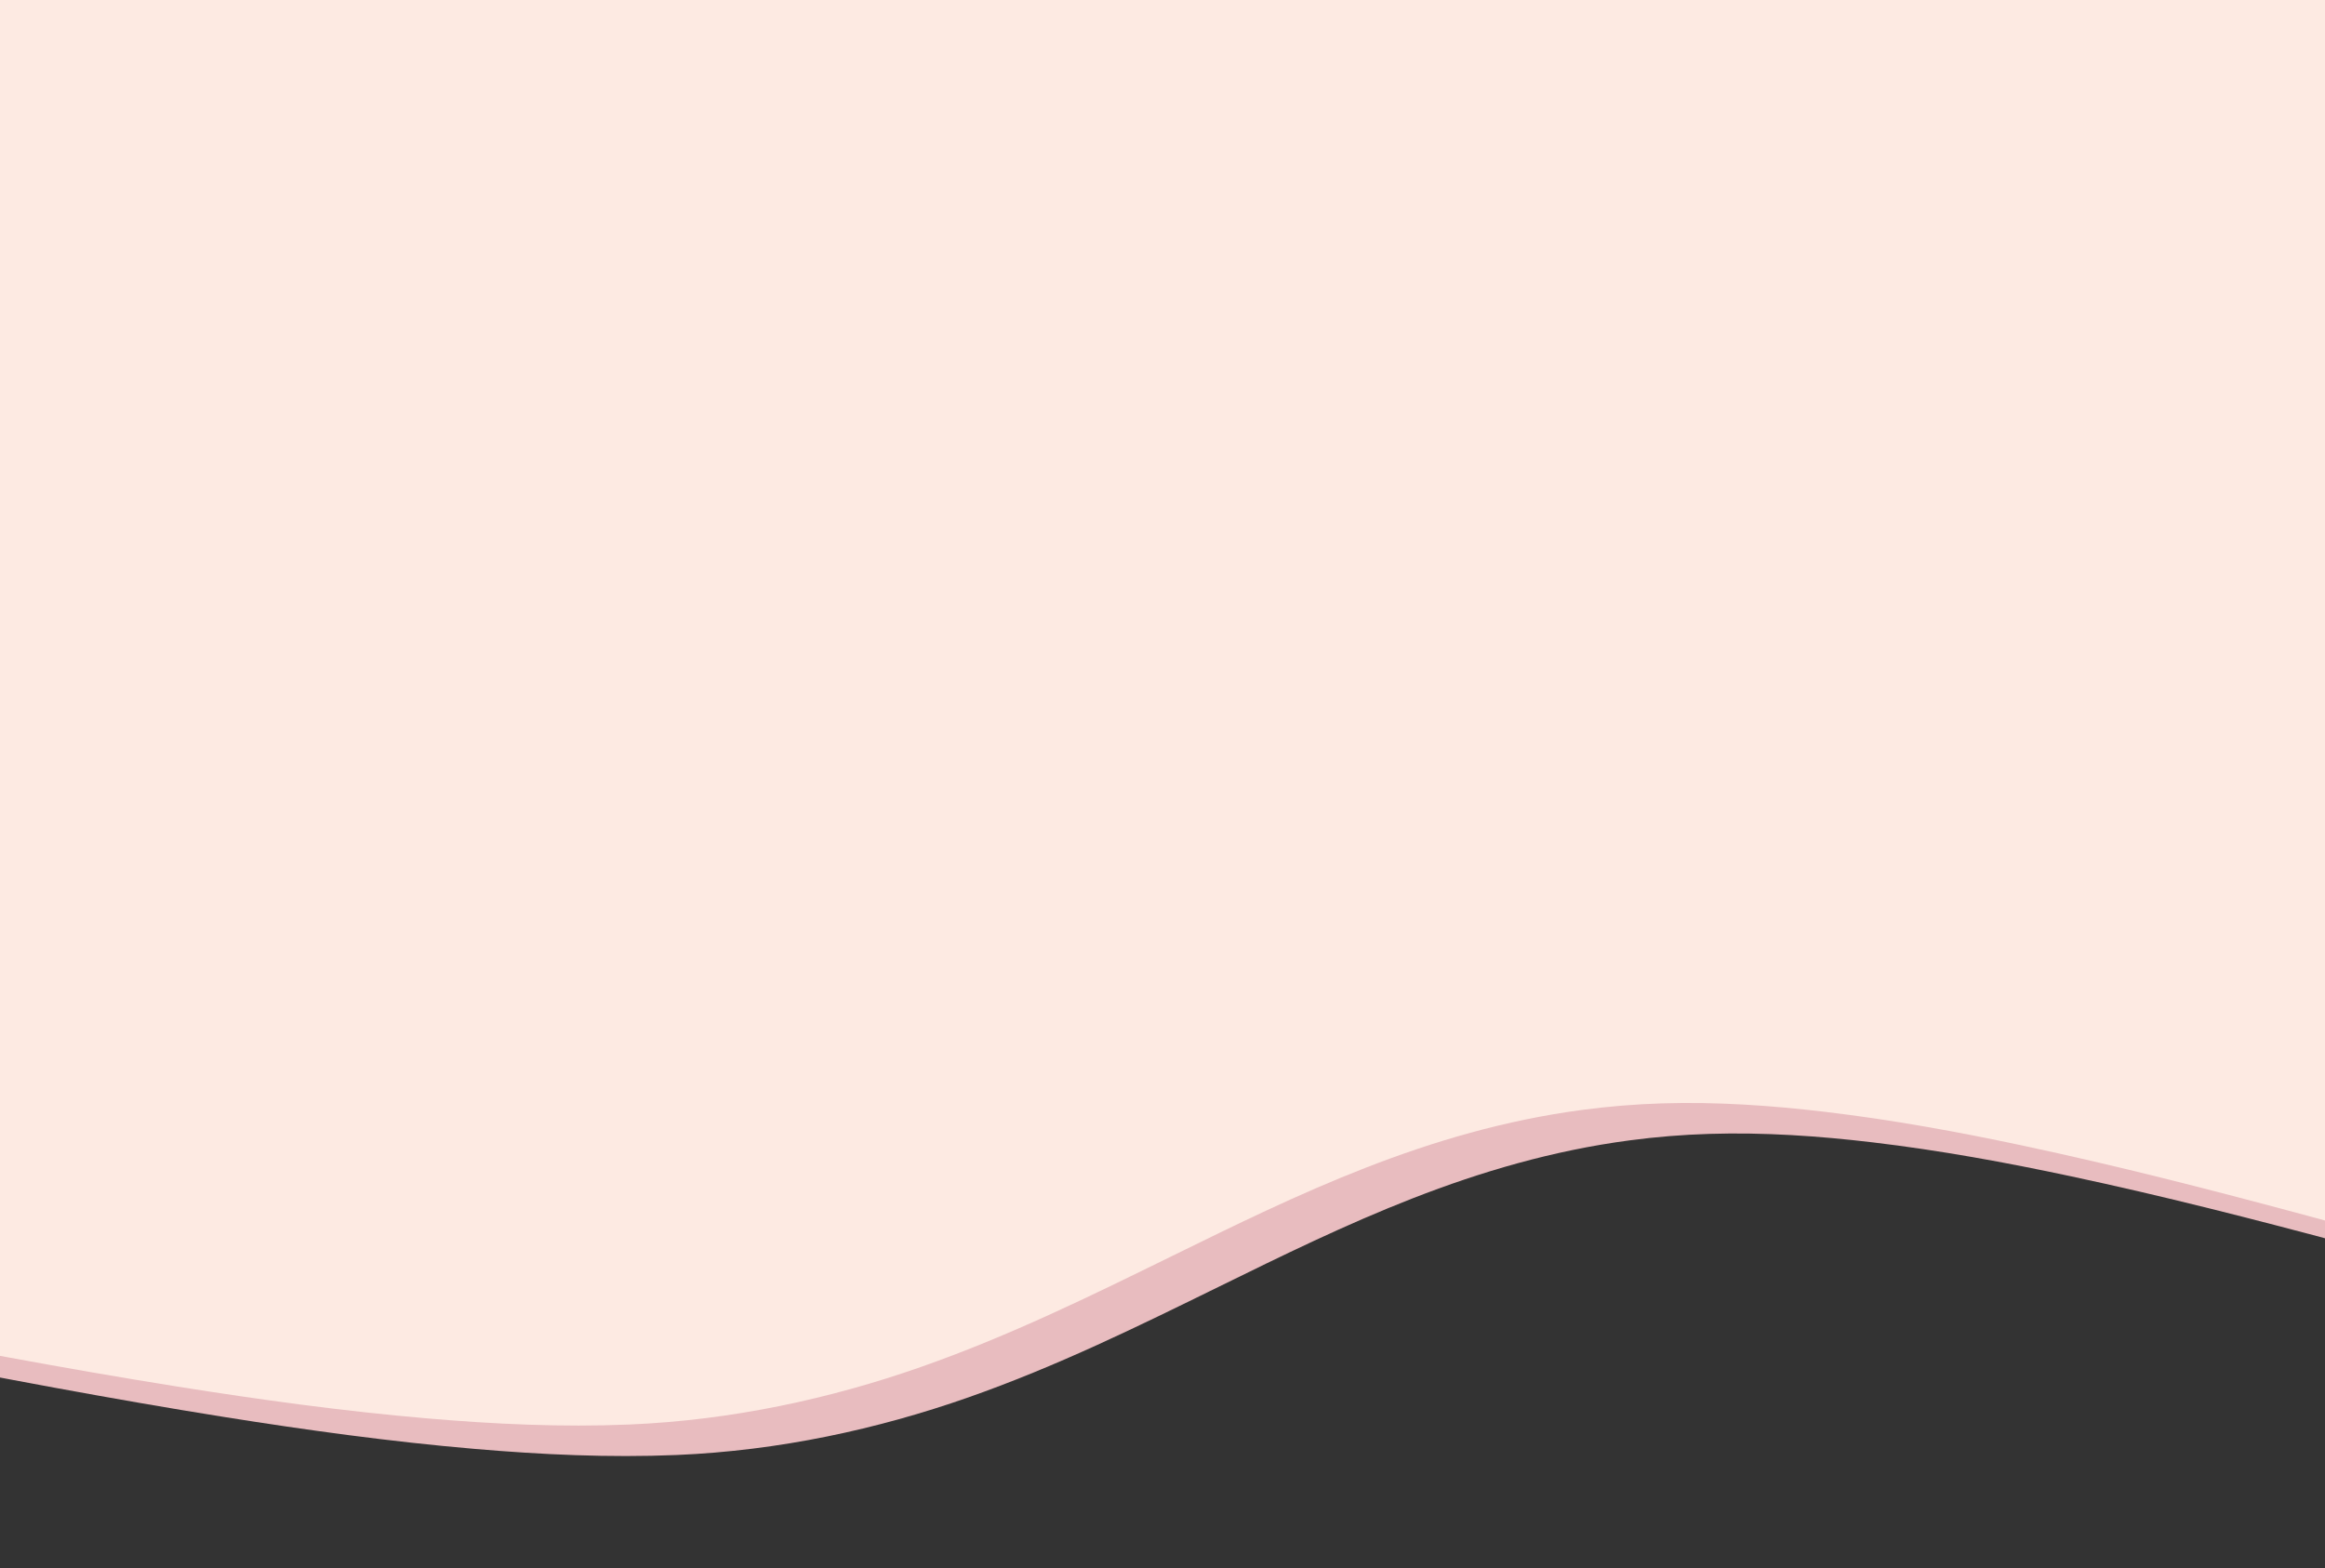
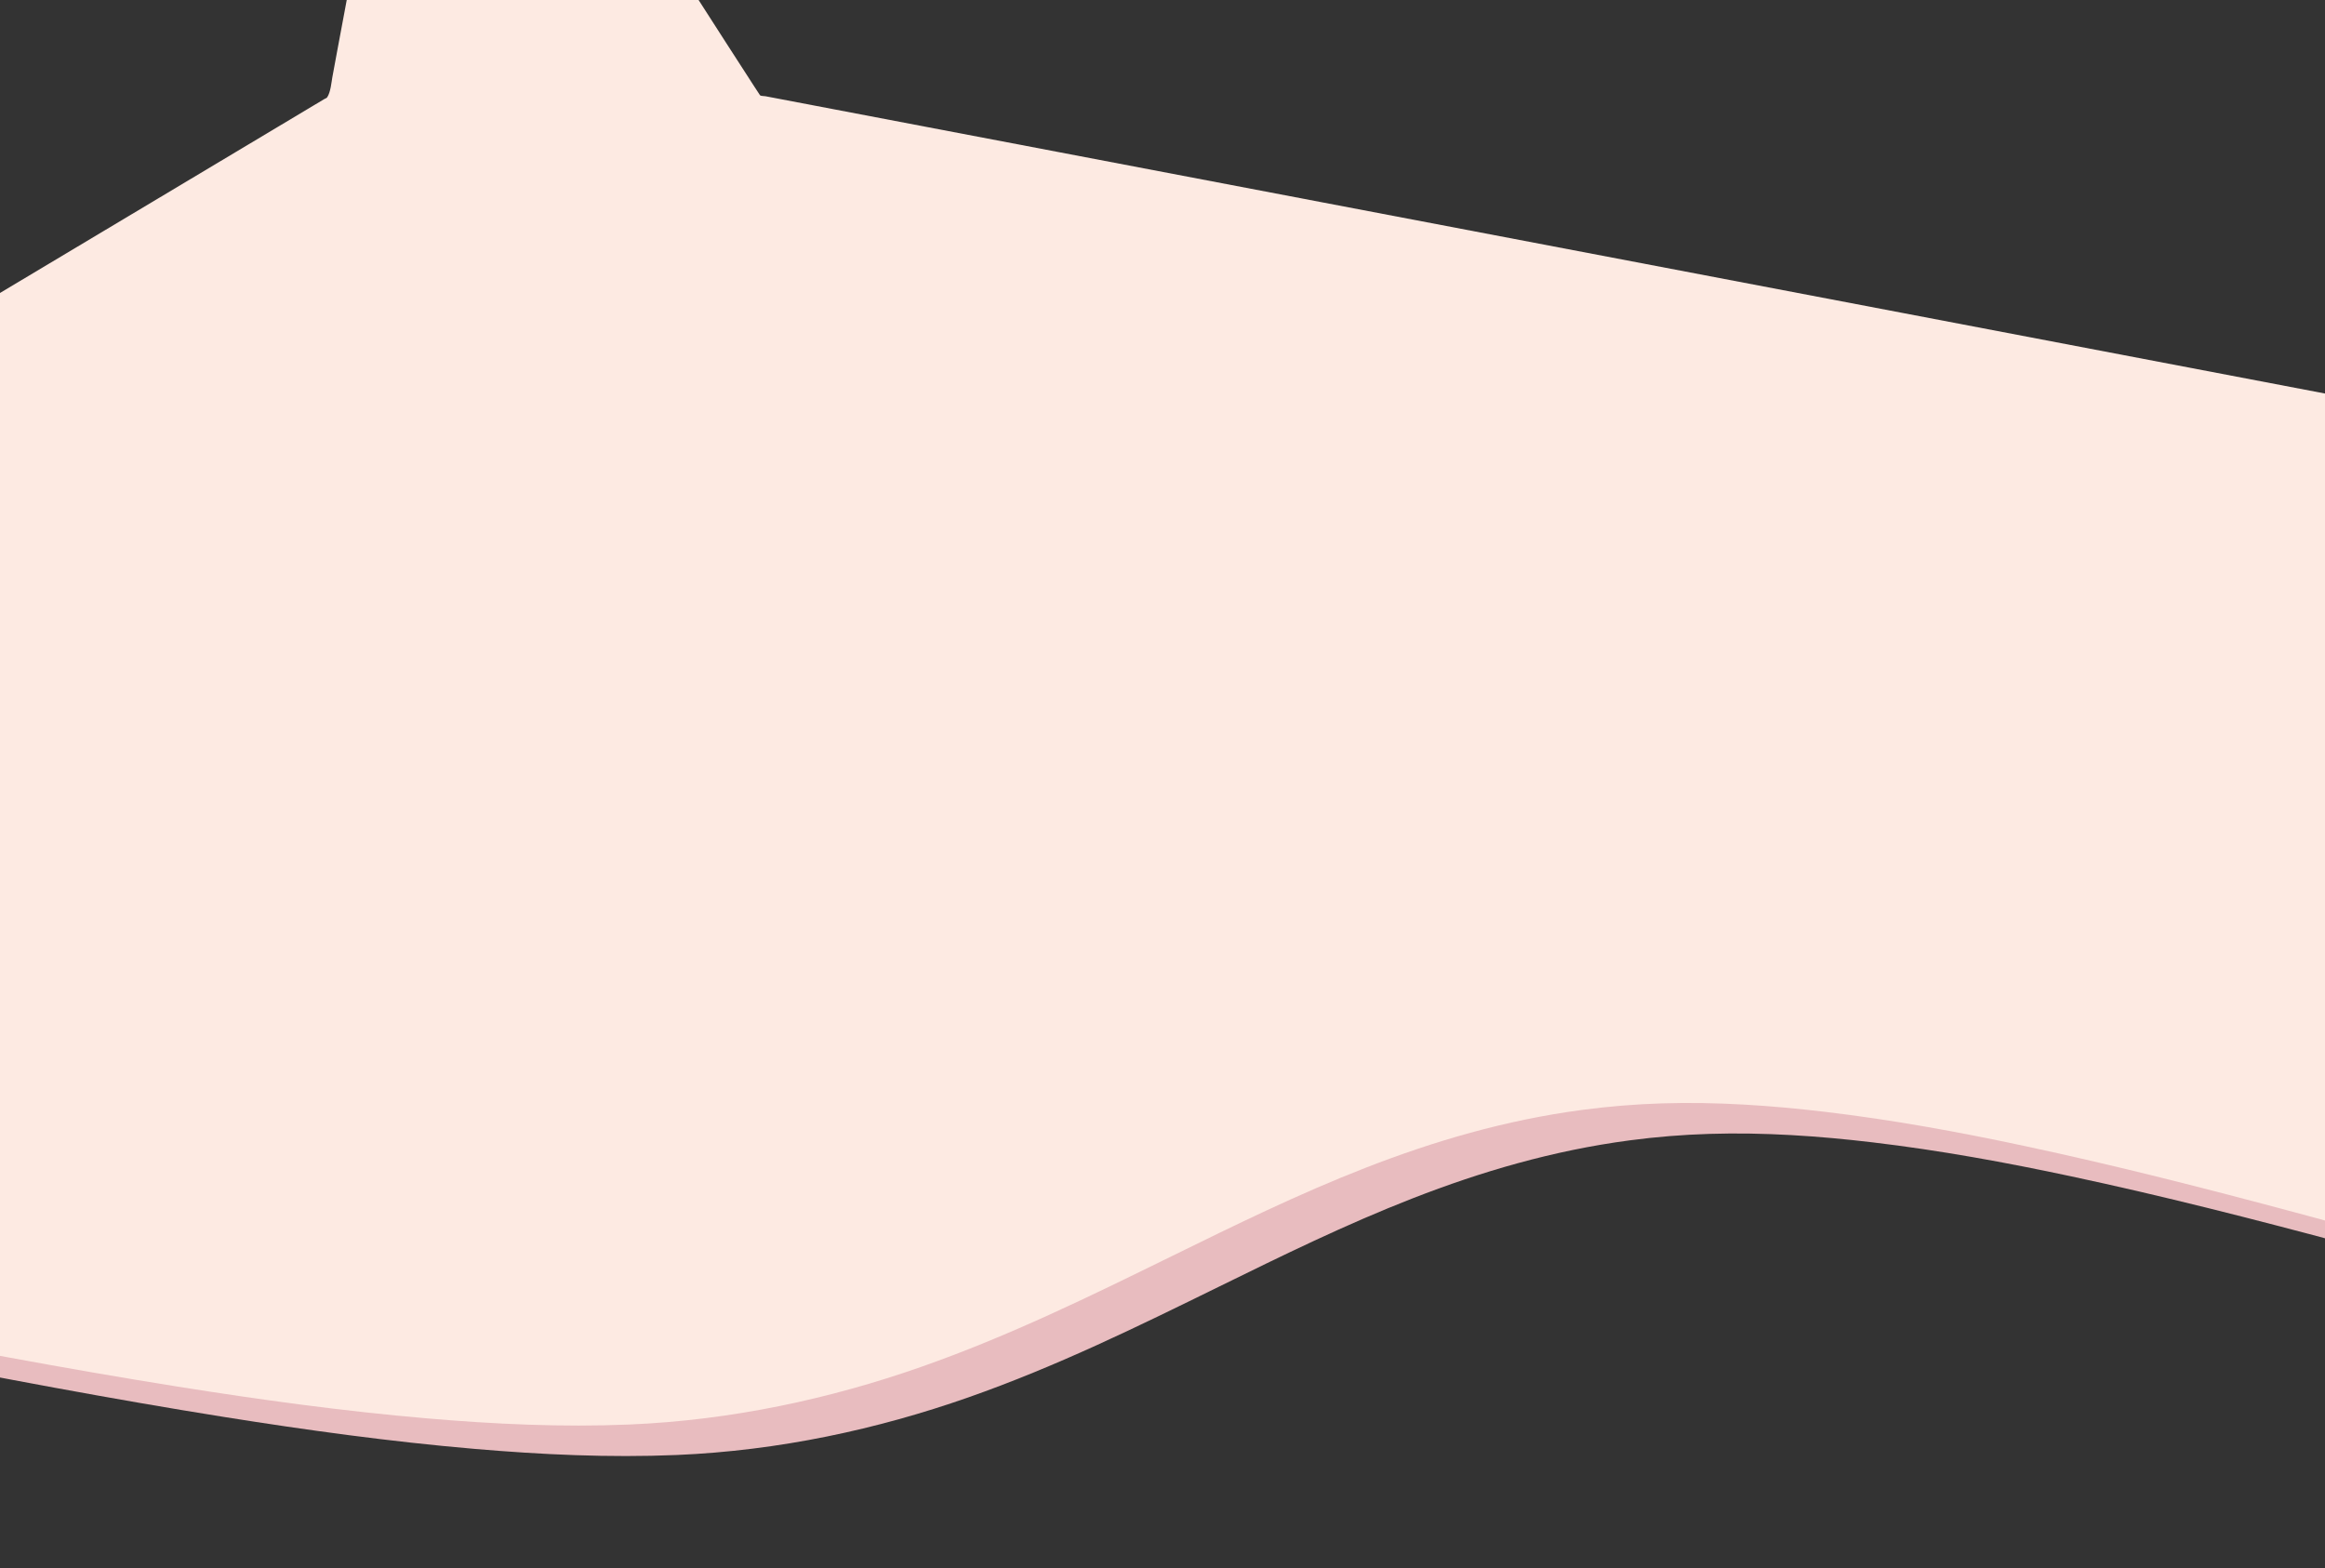
<svg xmlns="http://www.w3.org/2000/svg" xmlns:ns1="http://www.serif.com/" width="100%" height="100%" viewBox="0 0 1656 1117" version="1.1" xml:space="preserve" style="fill-rule:evenodd;clip-rule:evenodd;stroke-linejoin:round;stroke-miterlimit:2;" preserveAspectRatio="none" fill="#000" data-color-group="0">
  <rect x="0" y="0" width="1656" height="1117" fill="#333333" stroke="none" />
  <g transform="matrix(1,0,0,0.845,0,0)">
    <rect id="Artboard1" x="0" y="0" width="1656" height="1321" style=";" fill="none" />
    <clipPath id="_clip1">
      <rect id="Artboard11" ns1:id="Artboard1" x="0" y="0" width="1656" height="1321" />
    </clipPath>
    <g clip-path="url(#_clip1)">
      <g transform="matrix(1,0,0,0.788,-648.267,-342.335)">
        <g transform="matrix(2.162,1.303,-1.303,2.162,1138.82,-2127.83)">
          <g>
            <g id="Path" transform="matrix(1,0,0,1,-181.955,-198.329)">
              <path d="M2001.58,761.875C1989.37,767.507 1977.37,773.64 1965.43,779.827C1945.44,790.185 1925.69,801.014 1906.19,812.266C1856.27,841.067 1807.78,872.595 1762.26,907.978C1733.29,930.493 1705.48,954.628 1680.08,981.127C1659.31,1002.79 1640.05,1026.12 1624.17,1051.64C1615.49,1065.58 1607.66,1080.16 1601.81,1095.54C1596.89,1108.5 1593.42,1122.1 1592.63,1135.99C1592.06,1145.85 1592.97,1155.68 1594.77,1165.38C1595.77,1170.78 1597.02,1176.12 1597.97,1181.53C1599.15,1188.29 1599.73,1195.3 1597.67,1201.95C1596.79,1204.83 1595.46,1207.56 1593.82,1210.08C1591.77,1213.25 1589.25,1216.12 1586.54,1218.75C1581.65,1223.49 1576.11,1227.54 1570.43,1231.28C1557.04,1240.09 1541.6,1245.59 1526.32,1250.1C1504.08,1256.65 1481.23,1261.02 1458.42,1264.98C1404.69,1274.29 1350.38,1280.69 1297.27,1293.28C1278.52,1297.72 1259.89,1302.95 1241.88,1309.86C1227.5,1315.37 1213.42,1321.98 1200.59,1330.55C1194.3,1334.74 1188.34,1339.41 1182.75,1344.5C1149.72,1374.58 1132.3,1416.91 1115.54,1457.3C1104.66,1483.5 1093.79,1509.87 1079.08,1534.21C1064.14,1558.92 1045.05,1581.03 1021.23,1597.52C1005.55,1608.37 988.458,1617.09 971.032,1624.75C949.112,1634.38 926.483,1642.34 903.676,1649.59C840.685,1669.6 776.113,1684.03 712.65,1702.39C691.981,1708.37 671.4,1714.76 651.254,1722.34C634.983,1728.46 618.868,1735.33 603.831,1744.1C586.574,1754.17 570.584,1766.33 555.482,1779.38C536.829,1795.49 519.457,1813.07 502.951,1831.36C484.006,1852.35 466.173,1874.34 449.242,1896.98C438.673,1911.12 428.256,1925.46 418.694,1940.3C475.614,1755.01 532.441,1569.68 589.176,1384.33C607.395,1324.81 625.604,1265.28 643.804,1205.76C648.686,1189.79 653.567,1173.82 658.447,1157.85C659.668,1153.86 660.888,1149.87 662.108,1145.88C662.515,1144.55 662.921,1143.21 663.328,1141.88C663.43,1141.55 663.726,1141.22 663.633,1140.89C663.216,1139.38 662.47,1137.98 661.851,1136.54C660.325,1132.99 658.699,1129.49 657.125,1125.96C653.976,1118.91 650.832,1111.85 647.692,1104.8C637.483,1081.86 627.319,1058.9 617.196,1035.92C639.803,1052.32 662.438,1068.67 685.103,1084.99C692.665,1090.43 700.23,1095.87 707.799,1101.3C707.855,1101.34 714.233,1105.92 714.289,1105.96C715.313,1106.67 716.217,1107.63 717.39,1108.05C717.889,1108.23 718.415,1107.78 718.928,1107.64C720.465,1107.22 722.003,1106.81 723.541,1106.39C728.667,1105.01 733.792,1103.62 738.918,1102.24C759.941,1096.56 780.963,1090.89 801.986,1085.21C881.554,1063.73 961.124,1042.26 1040.69,1020.79C1360.96,934.38 1681.26,848.076 2001.58,761.875Z" style=";" fill="rgb(232,188,191)" />
            </g>
            <g id="Path1" ns1:id="Path" transform="matrix(1,-5.55112e-17,0,1,-194.242,-218.712)">
-               <path d="M1995.65,778.095C1983.44,783.727 1971.44,789.86 1959.5,796.046C1939.51,806.404 1919.77,817.233 1900.27,828.485C1850.36,857.286 1801.87,888.813 1756.36,924.195C1727.4,946.709 1699.59,970.844 1674.19,997.342C1653.43,1019.01 1634.17,1042.34 1618.29,1067.85C1609.61,1081.79 1601.78,1096.37 1595.94,1111.75C1591.01,1124.71 1587.55,1138.31 1586.75,1152.19C1586.19,1162.06 1587.1,1171.89 1588.89,1181.59C1589.89,1186.98 1591.15,1192.33 1592.09,1197.73C1593.27,1204.5 1593.85,1211.5 1591.8,1218.16C1590.91,1221.03 1589.59,1223.76 1587.95,1226.28C1585.89,1229.46 1583.38,1232.32 1580.67,1234.95C1575.78,1239.69 1570.24,1243.74 1564.56,1247.48C1551.17,1256.29 1535.73,1261.79 1520.45,1266.3C1498.22,1272.85 1475.38,1277.22 1452.57,1281.18C1398.85,1290.5 1344.55,1296.89 1291.44,1309.49C1272.69,1313.93 1254.07,1319.16 1236.06,1326.07C1221.68,1331.58 1207.6,1338.18 1194.77,1346.75C1188.49,1350.95 1182.52,1355.62 1176.94,1360.71C1143.91,1390.79 1126.5,1433.11 1109.74,1473.5C1098.86,1499.7 1087.99,1526.07 1073.28,1550.41C1058.35,1575.12 1039.26,1597.22 1015.44,1613.72C999.766,1624.57 982.674,1633.28 965.251,1640.94C943.335,1650.57 920.709,1658.54 897.905,1665.78C834.923,1685.79 770.361,1700.22 706.908,1718.59C686.242,1724.57 665.664,1730.96 645.521,1738.54C629.253,1744.66 613.14,1751.52 598.105,1760.3C580.85,1770.36 564.863,1782.53 549.763,1795.58C531.113,1811.69 513.744,1829.26 497.24,1847.55C478.298,1868.54 460.468,1890.53 443.539,1913.17C432.971,1927.31 422.556,1941.65 412.995,1956.49C470.009,1770.87 526.93,1585.23 583.759,1399.55C600.041,1346.35 616.316,1293.15 632.582,1239.95C637.261,1224.65 641.938,1209.35 646.615,1194.05C647.937,1189.72 649.258,1185.4 650.58,1181.07C650.987,1179.74 651.394,1178.41 651.8,1177.08C651.902,1176.75 652.144,1176.43 652.105,1176.08C651.841,1173.71 649.748,1169.77 649.031,1168.17C647.456,1164.64 645.881,1161.12 644.307,1157.59C638.012,1143.48 631.733,1129.37 625.471,1115.24C604.323,1067.55 583.361,1019.78 562.562,971.933C606.508,1004.09 650.55,1036.12 694.703,1068C708.726,1078.12 722.76,1088.23 736.806,1098.33C741.13,1101.43 745.456,1104.54 749.782,1107.64C749.859,1107.7 756.114,1112.2 756.241,1112.25C756.735,1112.44 757.266,1111.97 757.779,1111.83C759.317,1111.41 760.854,1111 762.392,1110.58C767.519,1109.2 772.646,1107.82 777.773,1106.43C798.8,1100.75 819.827,1095.08 840.853,1089.4C920.438,1067.91 1000.02,1046.43 1079.61,1024.96C1384.93,942.575 1690.28,860.288 1995.65,778.095Z" style=";" fill="rgb(253,234,226)" />
+               <path d="M1995.65,778.095C1983.44,783.727 1971.44,789.86 1959.5,796.046C1939.51,806.404 1919.77,817.233 1900.27,828.485C1850.36,857.286 1801.87,888.813 1756.36,924.195C1727.4,946.709 1699.59,970.844 1674.19,997.342C1653.43,1019.01 1634.17,1042.34 1618.29,1067.85C1609.61,1081.79 1601.78,1096.37 1595.94,1111.75C1591.01,1124.71 1587.55,1138.31 1586.75,1152.19C1586.19,1162.06 1587.1,1171.89 1588.89,1181.59C1589.89,1186.98 1591.15,1192.33 1592.09,1197.73C1593.27,1204.5 1593.85,1211.5 1591.8,1218.16C1590.91,1221.03 1589.59,1223.76 1587.95,1226.28C1585.89,1229.46 1583.38,1232.32 1580.67,1234.95C1575.78,1239.69 1570.24,1243.74 1564.56,1247.48C1551.17,1256.29 1535.73,1261.79 1520.45,1266.3C1498.22,1272.85 1475.38,1277.22 1452.57,1281.18C1398.85,1290.5 1344.55,1296.89 1291.44,1309.49C1272.69,1313.93 1254.07,1319.16 1236.06,1326.07C1221.68,1331.58 1207.6,1338.18 1194.77,1346.75C1188.49,1350.95 1182.52,1355.62 1176.94,1360.71C1143.91,1390.79 1126.5,1433.11 1109.74,1473.5C1098.86,1499.7 1087.99,1526.07 1073.28,1550.41C1058.35,1575.12 1039.26,1597.22 1015.44,1613.72C999.766,1624.57 982.674,1633.28 965.251,1640.94C943.335,1650.57 920.709,1658.54 897.905,1665.78C834.923,1685.79 770.361,1700.22 706.908,1718.59C686.242,1724.57 665.664,1730.96 645.521,1738.54C629.253,1744.66 613.14,1751.52 598.105,1760.3C580.85,1770.36 564.863,1782.53 549.763,1795.58C531.113,1811.69 513.744,1829.26 497.24,1847.55C478.298,1868.54 460.468,1890.53 443.539,1913.17C432.971,1927.31 422.556,1941.65 412.995,1956.49C470.009,1770.87 526.93,1585.23 583.759,1399.55C600.041,1346.35 616.316,1293.15 632.582,1239.95C637.261,1224.65 641.938,1209.35 646.615,1194.05C647.937,1189.72 649.258,1185.4 650.58,1181.07C650.987,1179.74 651.394,1178.41 651.8,1177.08C651.902,1176.75 652.144,1176.43 652.105,1176.08C651.841,1173.71 649.748,1169.77 649.031,1168.17C647.456,1164.64 645.881,1161.12 644.307,1157.59C638.012,1143.48 631.733,1129.37 625.471,1115.24C604.323,1067.55 583.361,1019.78 562.562,971.933C606.508,1004.09 650.55,1036.12 694.703,1068C708.726,1078.12 722.76,1088.23 736.806,1098.33C741.13,1101.43 745.456,1104.54 749.782,1107.64C749.859,1107.7 756.114,1112.2 756.241,1112.25C756.735,1112.44 757.266,1111.97 757.779,1111.83C767.519,1109.2 772.646,1107.82 777.773,1106.43C798.8,1100.75 819.827,1095.08 840.853,1089.4C920.438,1067.91 1000.02,1046.43 1079.61,1024.96C1384.93,942.575 1690.28,860.288 1995.65,778.095Z" style=";" fill="rgb(253,234,226)" />
            </g>
          </g>
        </g>
      </g>
      <g transform="matrix(1,0,0,1.183,0,0)">
-         <rect x="0" y="0" width="1656" height="350.639" style=";" fill="rgb(253,234,226)" />
-       </g>
+         </g>
    </g>
  </g>
</svg>